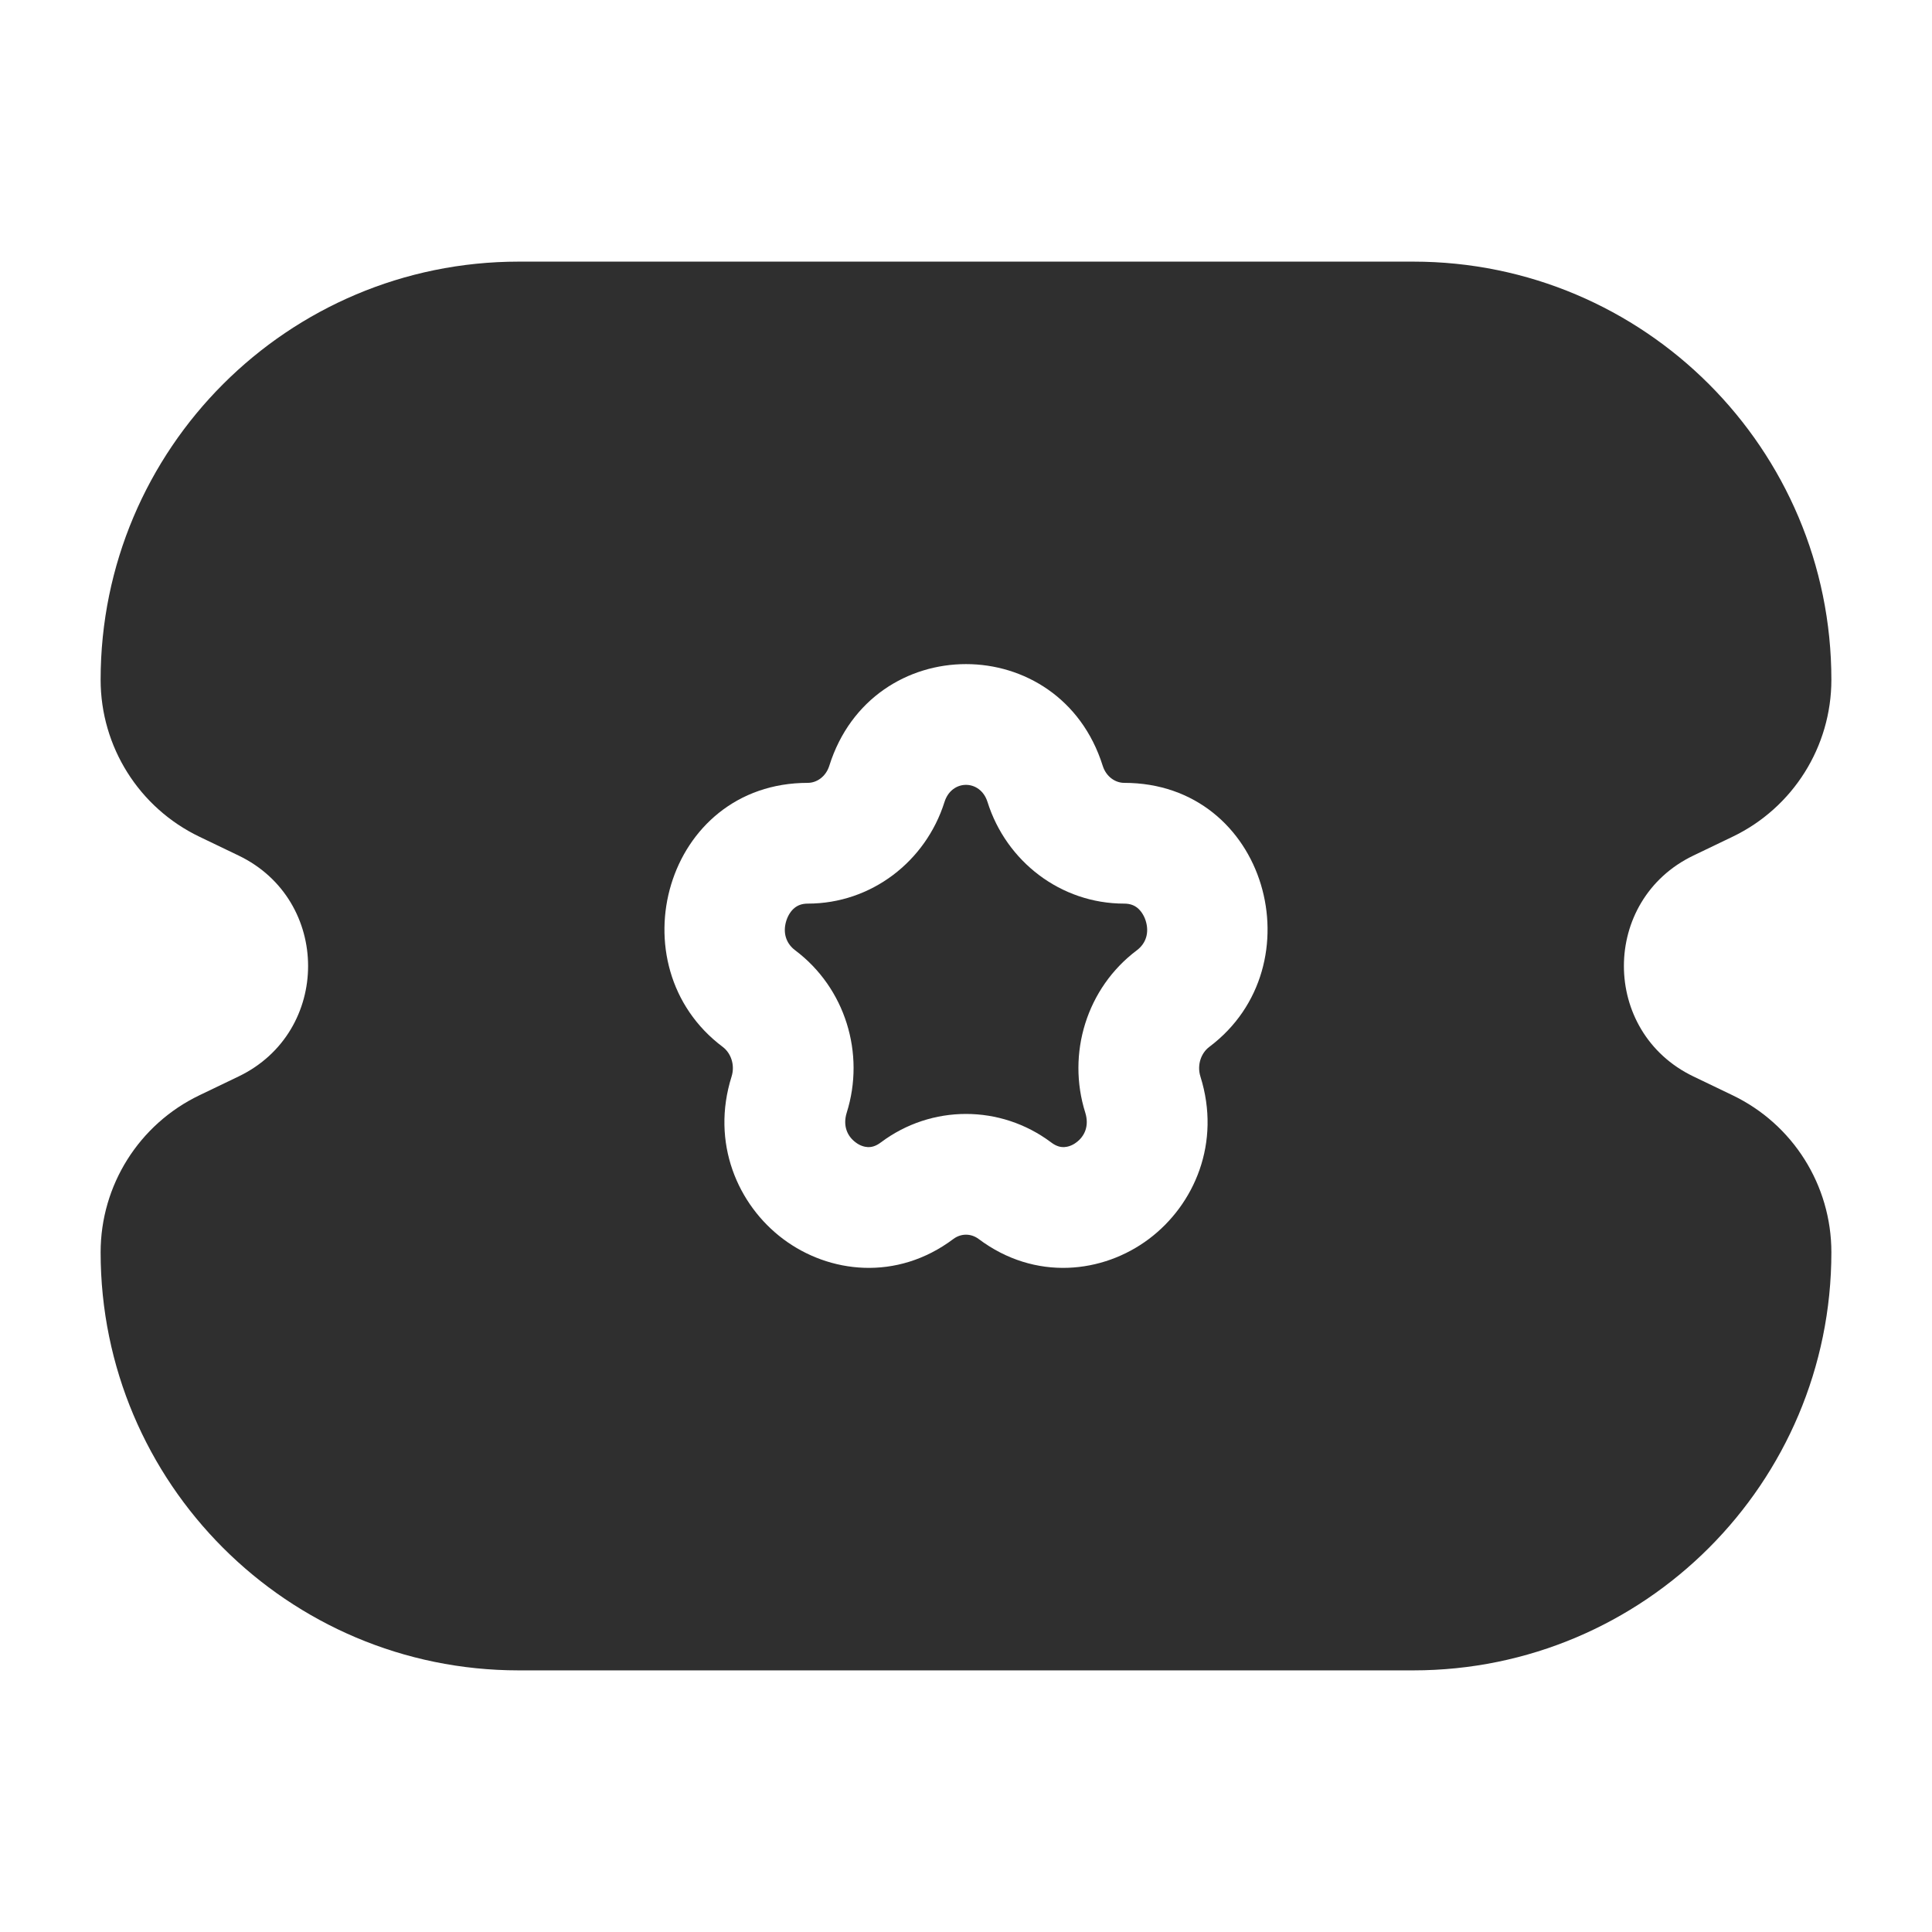
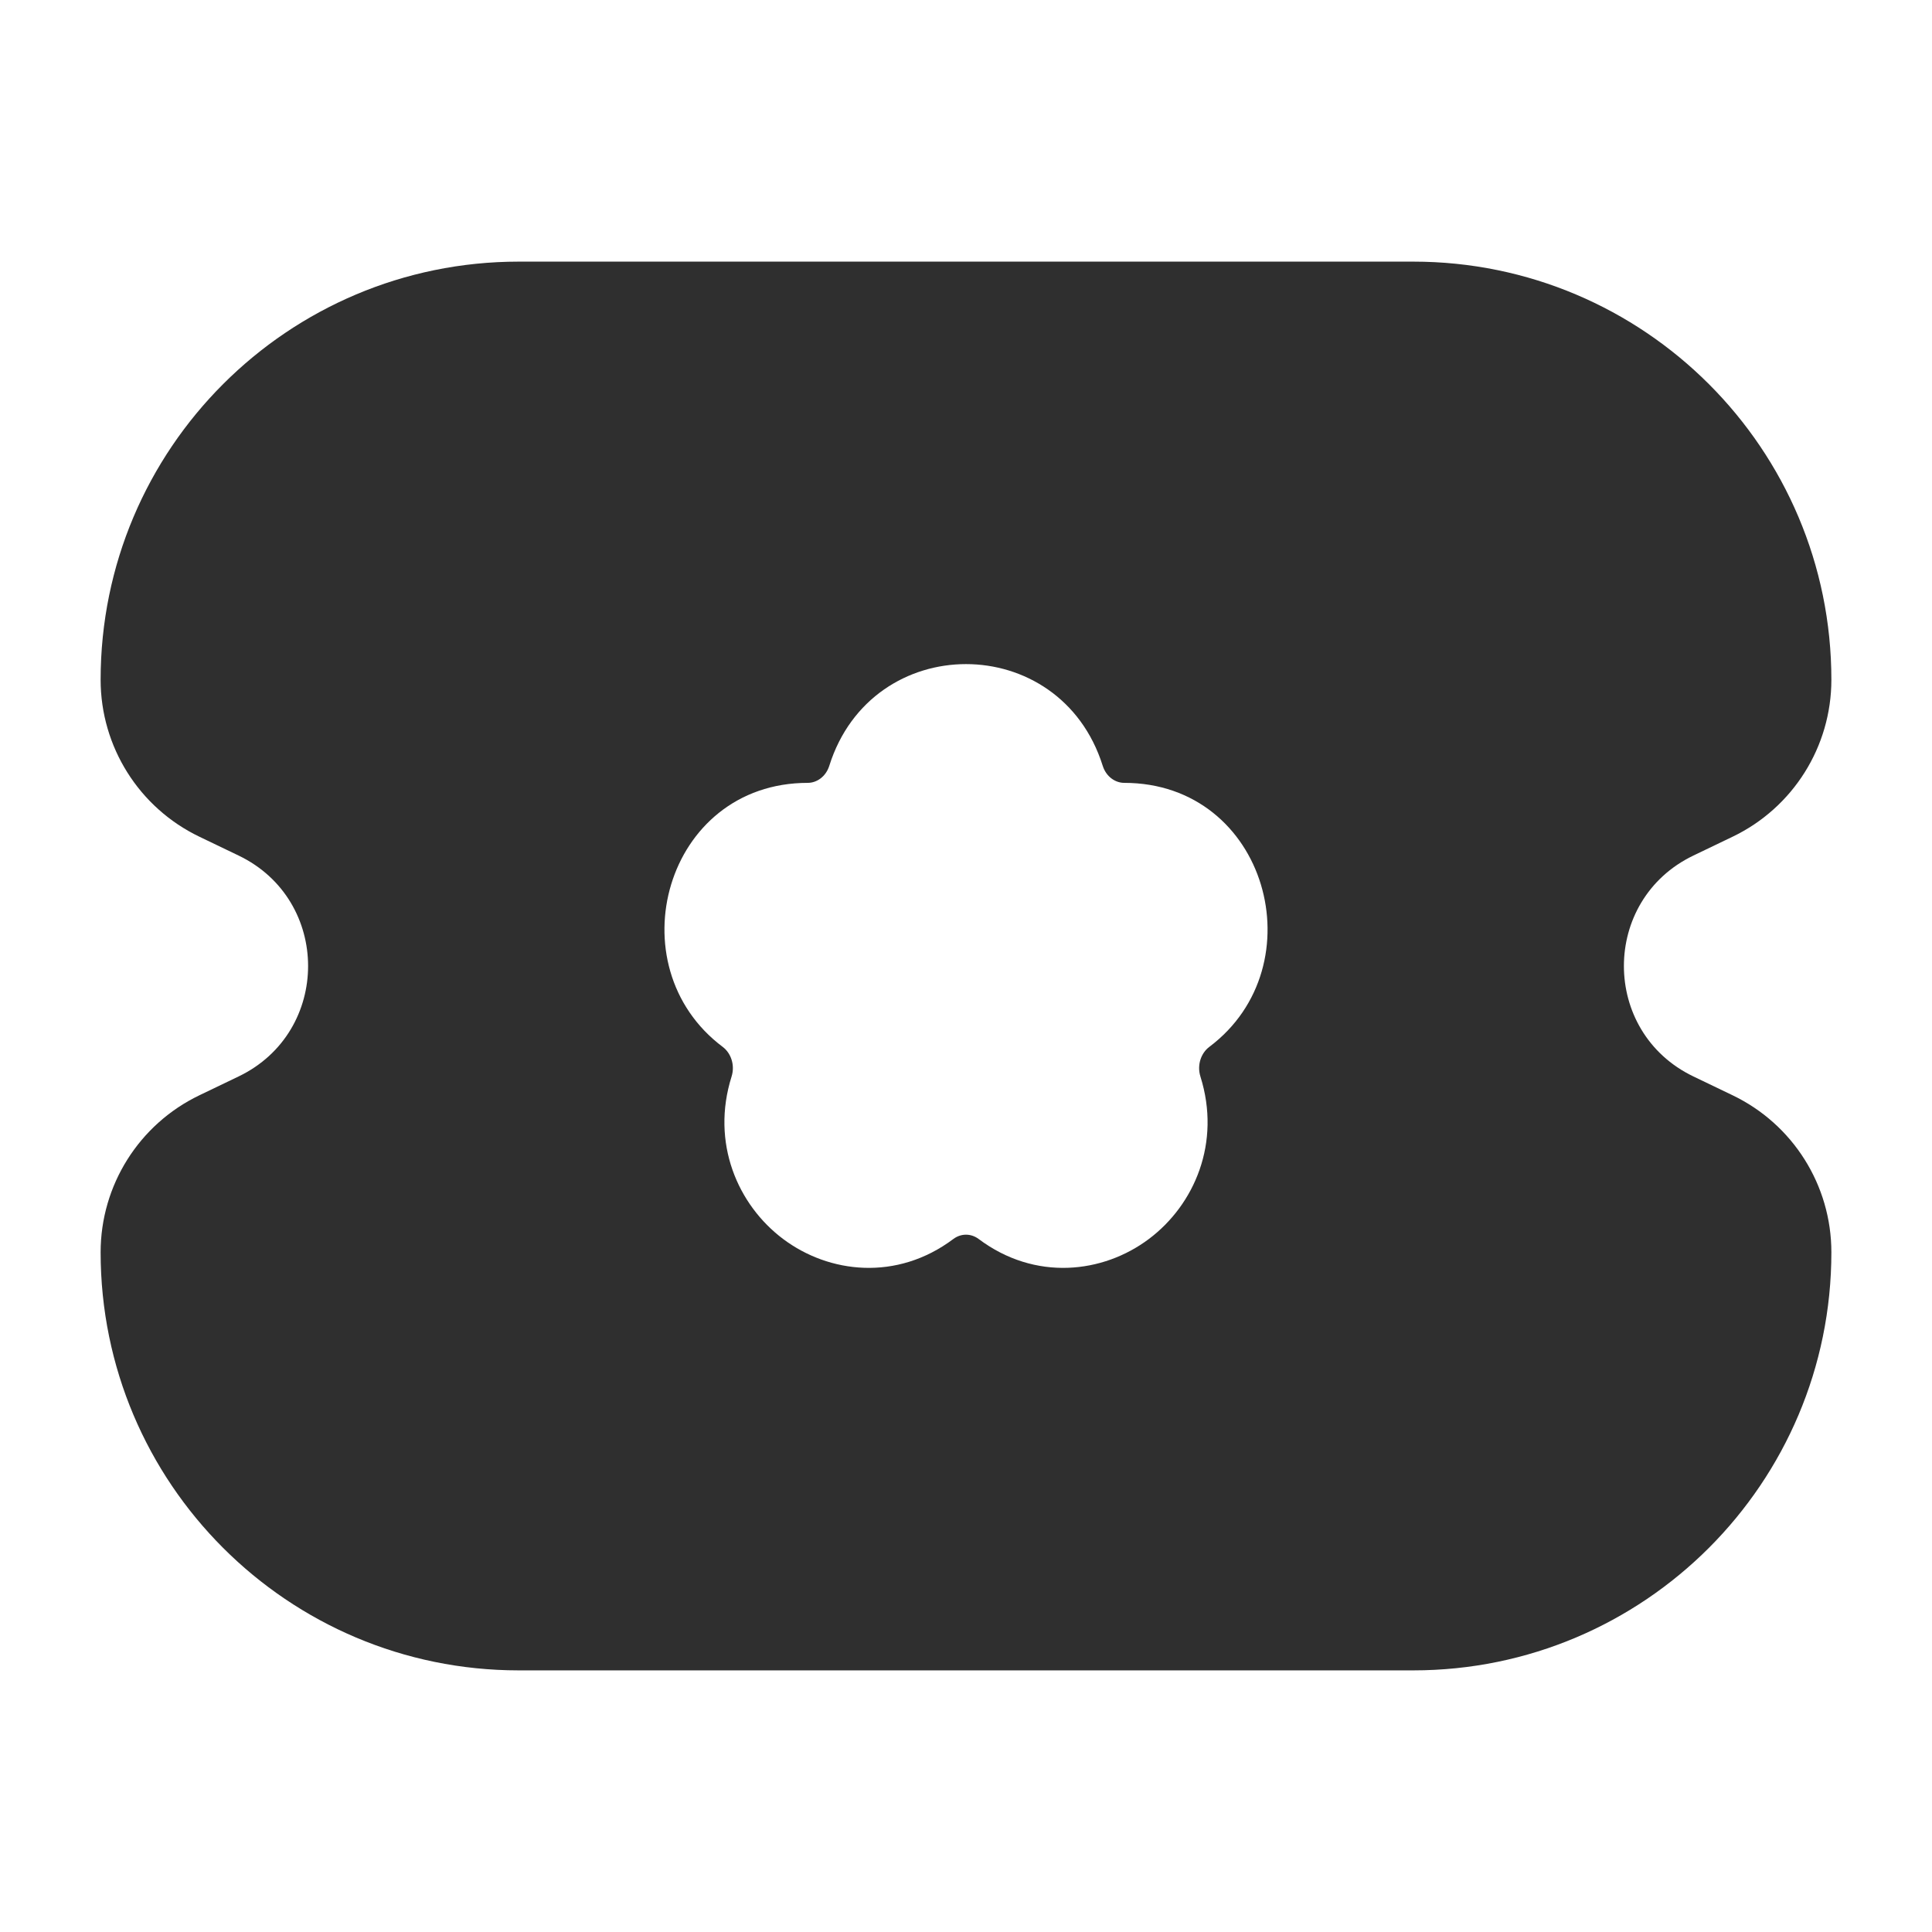
<svg xmlns="http://www.w3.org/2000/svg" width="24" height="24" viewBox="0 0 24 24" fill="none">
-   <path d="M11.733 9.962C11.822 9.679 12.178 9.679 12.267 9.962C12.5 10.702 13.177 11.225 13.965 11.225C14.042 11.225 14.091 11.248 14.128 11.277C14.169 11.31 14.209 11.365 14.232 11.437C14.278 11.583 14.238 11.718 14.122 11.805C13.499 12.273 13.25 13.088 13.482 13.823C13.532 13.985 13.475 14.114 13.371 14.191C13.319 14.231 13.263 14.248 13.217 14.25C13.178 14.251 13.124 14.242 13.057 14.191C12.429 13.72 11.571 13.72 10.943 14.191C10.876 14.242 10.822 14.251 10.783 14.25C10.737 14.248 10.681 14.231 10.629 14.191C10.525 14.114 10.468 13.985 10.518 13.823C10.75 13.088 10.501 12.273 9.878 11.805C9.762 11.718 9.722 11.583 9.768 11.437C9.791 11.365 9.83 11.31 9.872 11.277C9.909 11.248 9.958 11.225 10.035 11.225C10.823 11.225 11.5 10.702 11.733 9.962Z" fill="#2F2F2F" />
  <path fill-rule="evenodd" clip-rule="evenodd" d="M1.25 8.444C1.25 5.576 3.576 3.25 6.444 3.25H17.556C20.424 3.25 22.75 5.576 22.75 8.444C22.75 9.276 22.273 10.034 21.523 10.394L21.036 10.628C19.885 11.181 19.885 12.819 21.036 13.372L21.523 13.606C22.273 13.966 22.75 14.724 22.75 15.556C22.75 18.424 20.424 20.75 17.556 20.75H6.444C3.576 20.75 1.25 18.424 1.25 15.556C1.25 14.724 1.727 13.966 2.477 13.606L2.964 13.372C4.115 12.819 4.115 11.181 2.964 10.628L2.477 10.394C1.727 10.034 1.25 9.276 1.25 8.444ZM13.698 9.512C13.168 7.829 10.832 7.829 10.302 9.512C10.258 9.652 10.142 9.725 10.035 9.725C8.26 9.725 7.635 11.998 8.978 13.005C9.079 13.081 9.133 13.229 9.088 13.373C8.829 14.195 9.162 14.966 9.728 15.391C10.298 15.819 11.141 15.918 11.843 15.391C11.938 15.32 12.062 15.32 12.157 15.391C12.859 15.918 13.702 15.819 14.272 15.391C14.838 14.966 15.171 14.195 14.912 13.373C14.867 13.229 14.921 13.081 15.022 13.005C16.365 11.998 15.741 9.725 13.965 9.725C13.858 9.725 13.742 9.652 13.698 9.512Z" fill="#2F2F2F" />
</svg>